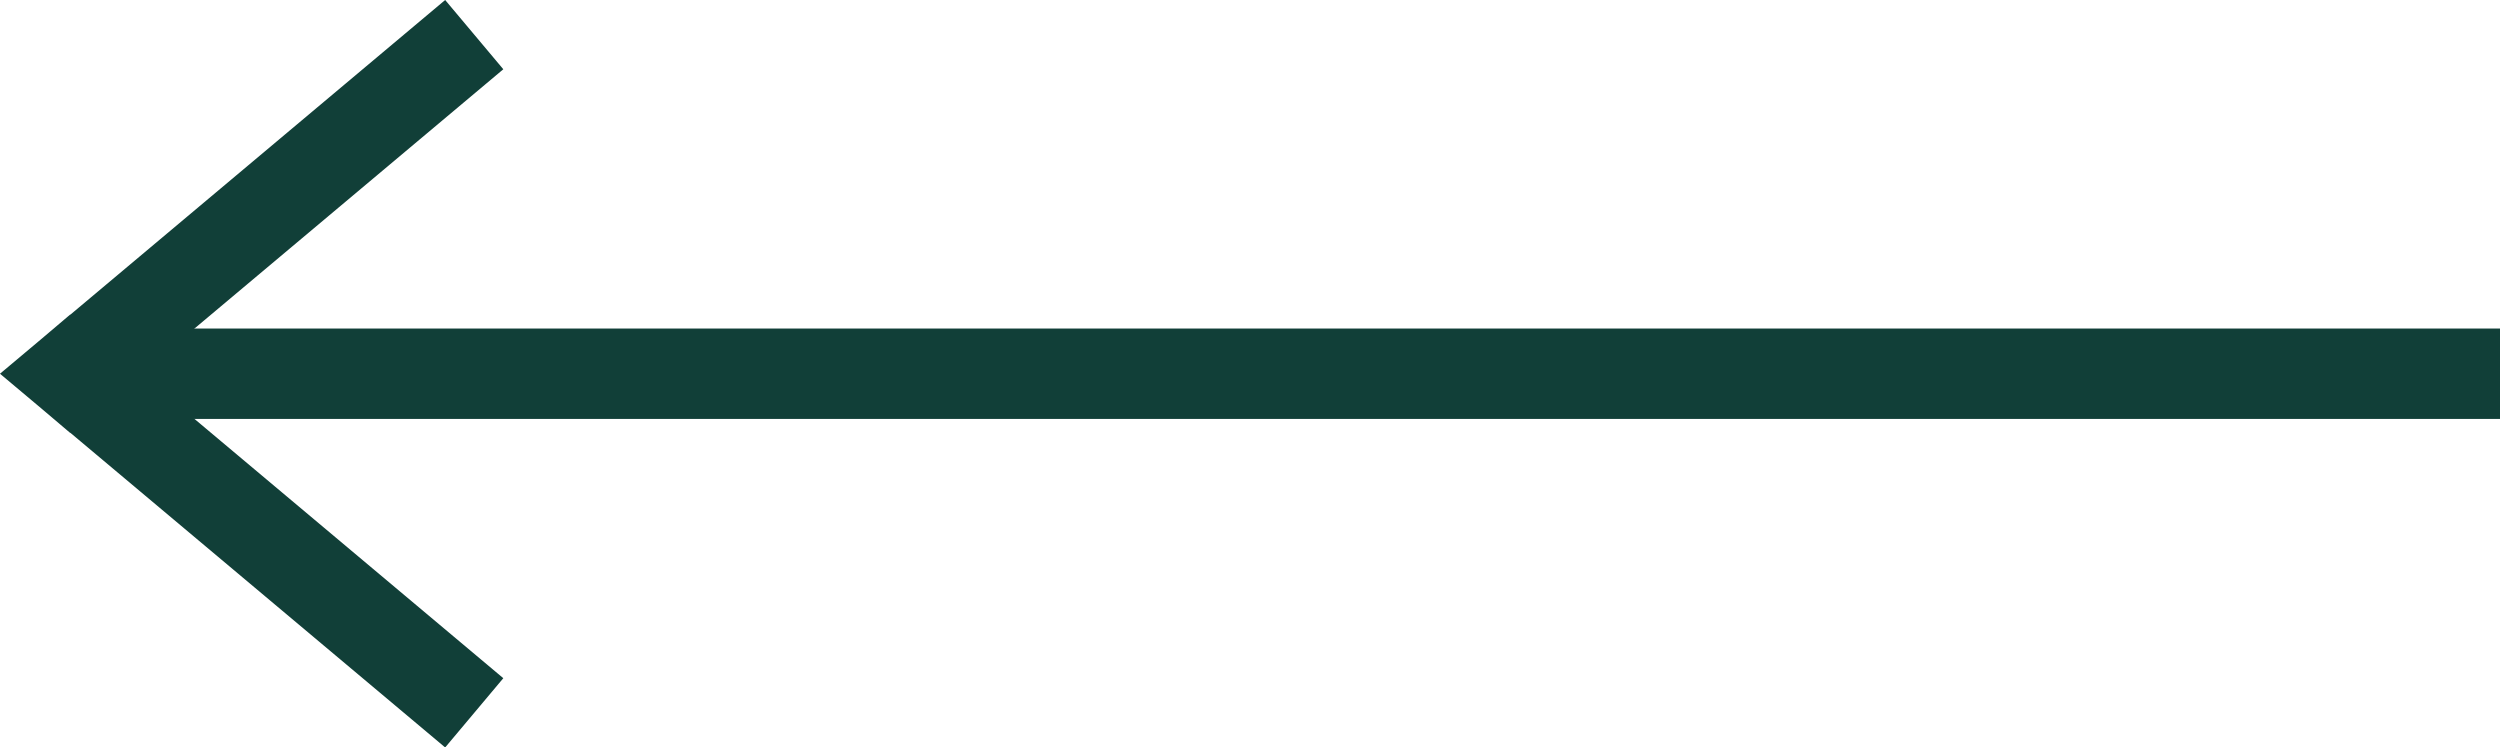
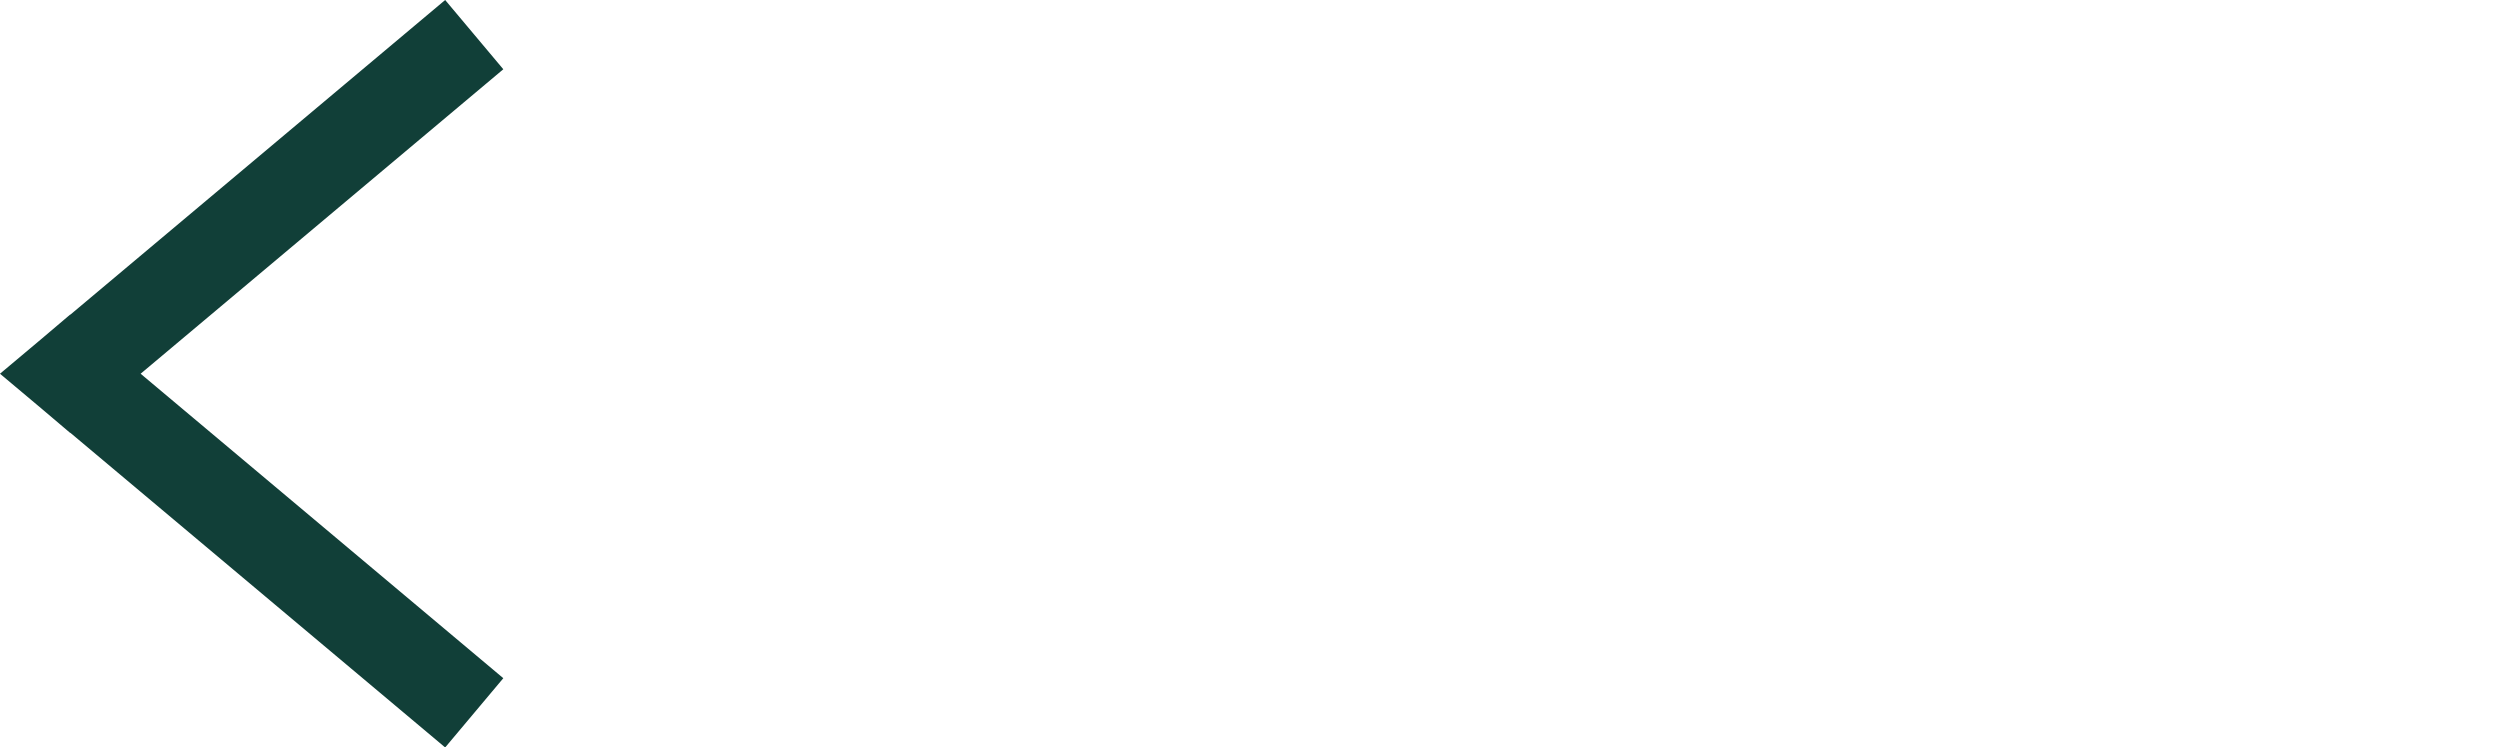
<svg xmlns="http://www.w3.org/2000/svg" width="55.294" height="16.532" viewBox="0 0 55.294 16.532">
  <g id="Group_27" data-name="Group 27" transform="translate(3105.794 -1487.734) rotate(90)">
-     <path id="Path_24" data-name="Path 24" d="M1493.5,3015.806V2962" transform="translate(2.5 88.5)" fill="none" stroke="#113f38" stroke-width="2" />
    <path id="Union_2" data-name="Union 2" d="M7.5,8.934,0,0,7.5,8.934,7.444,9,7.5,8.934,7.556,9,7.5,8.934,15,0Z" transform="translate(1488.5 3095.305)" fill="none" stroke="#113f38" stroke-width="2" />
  </g>
</svg>